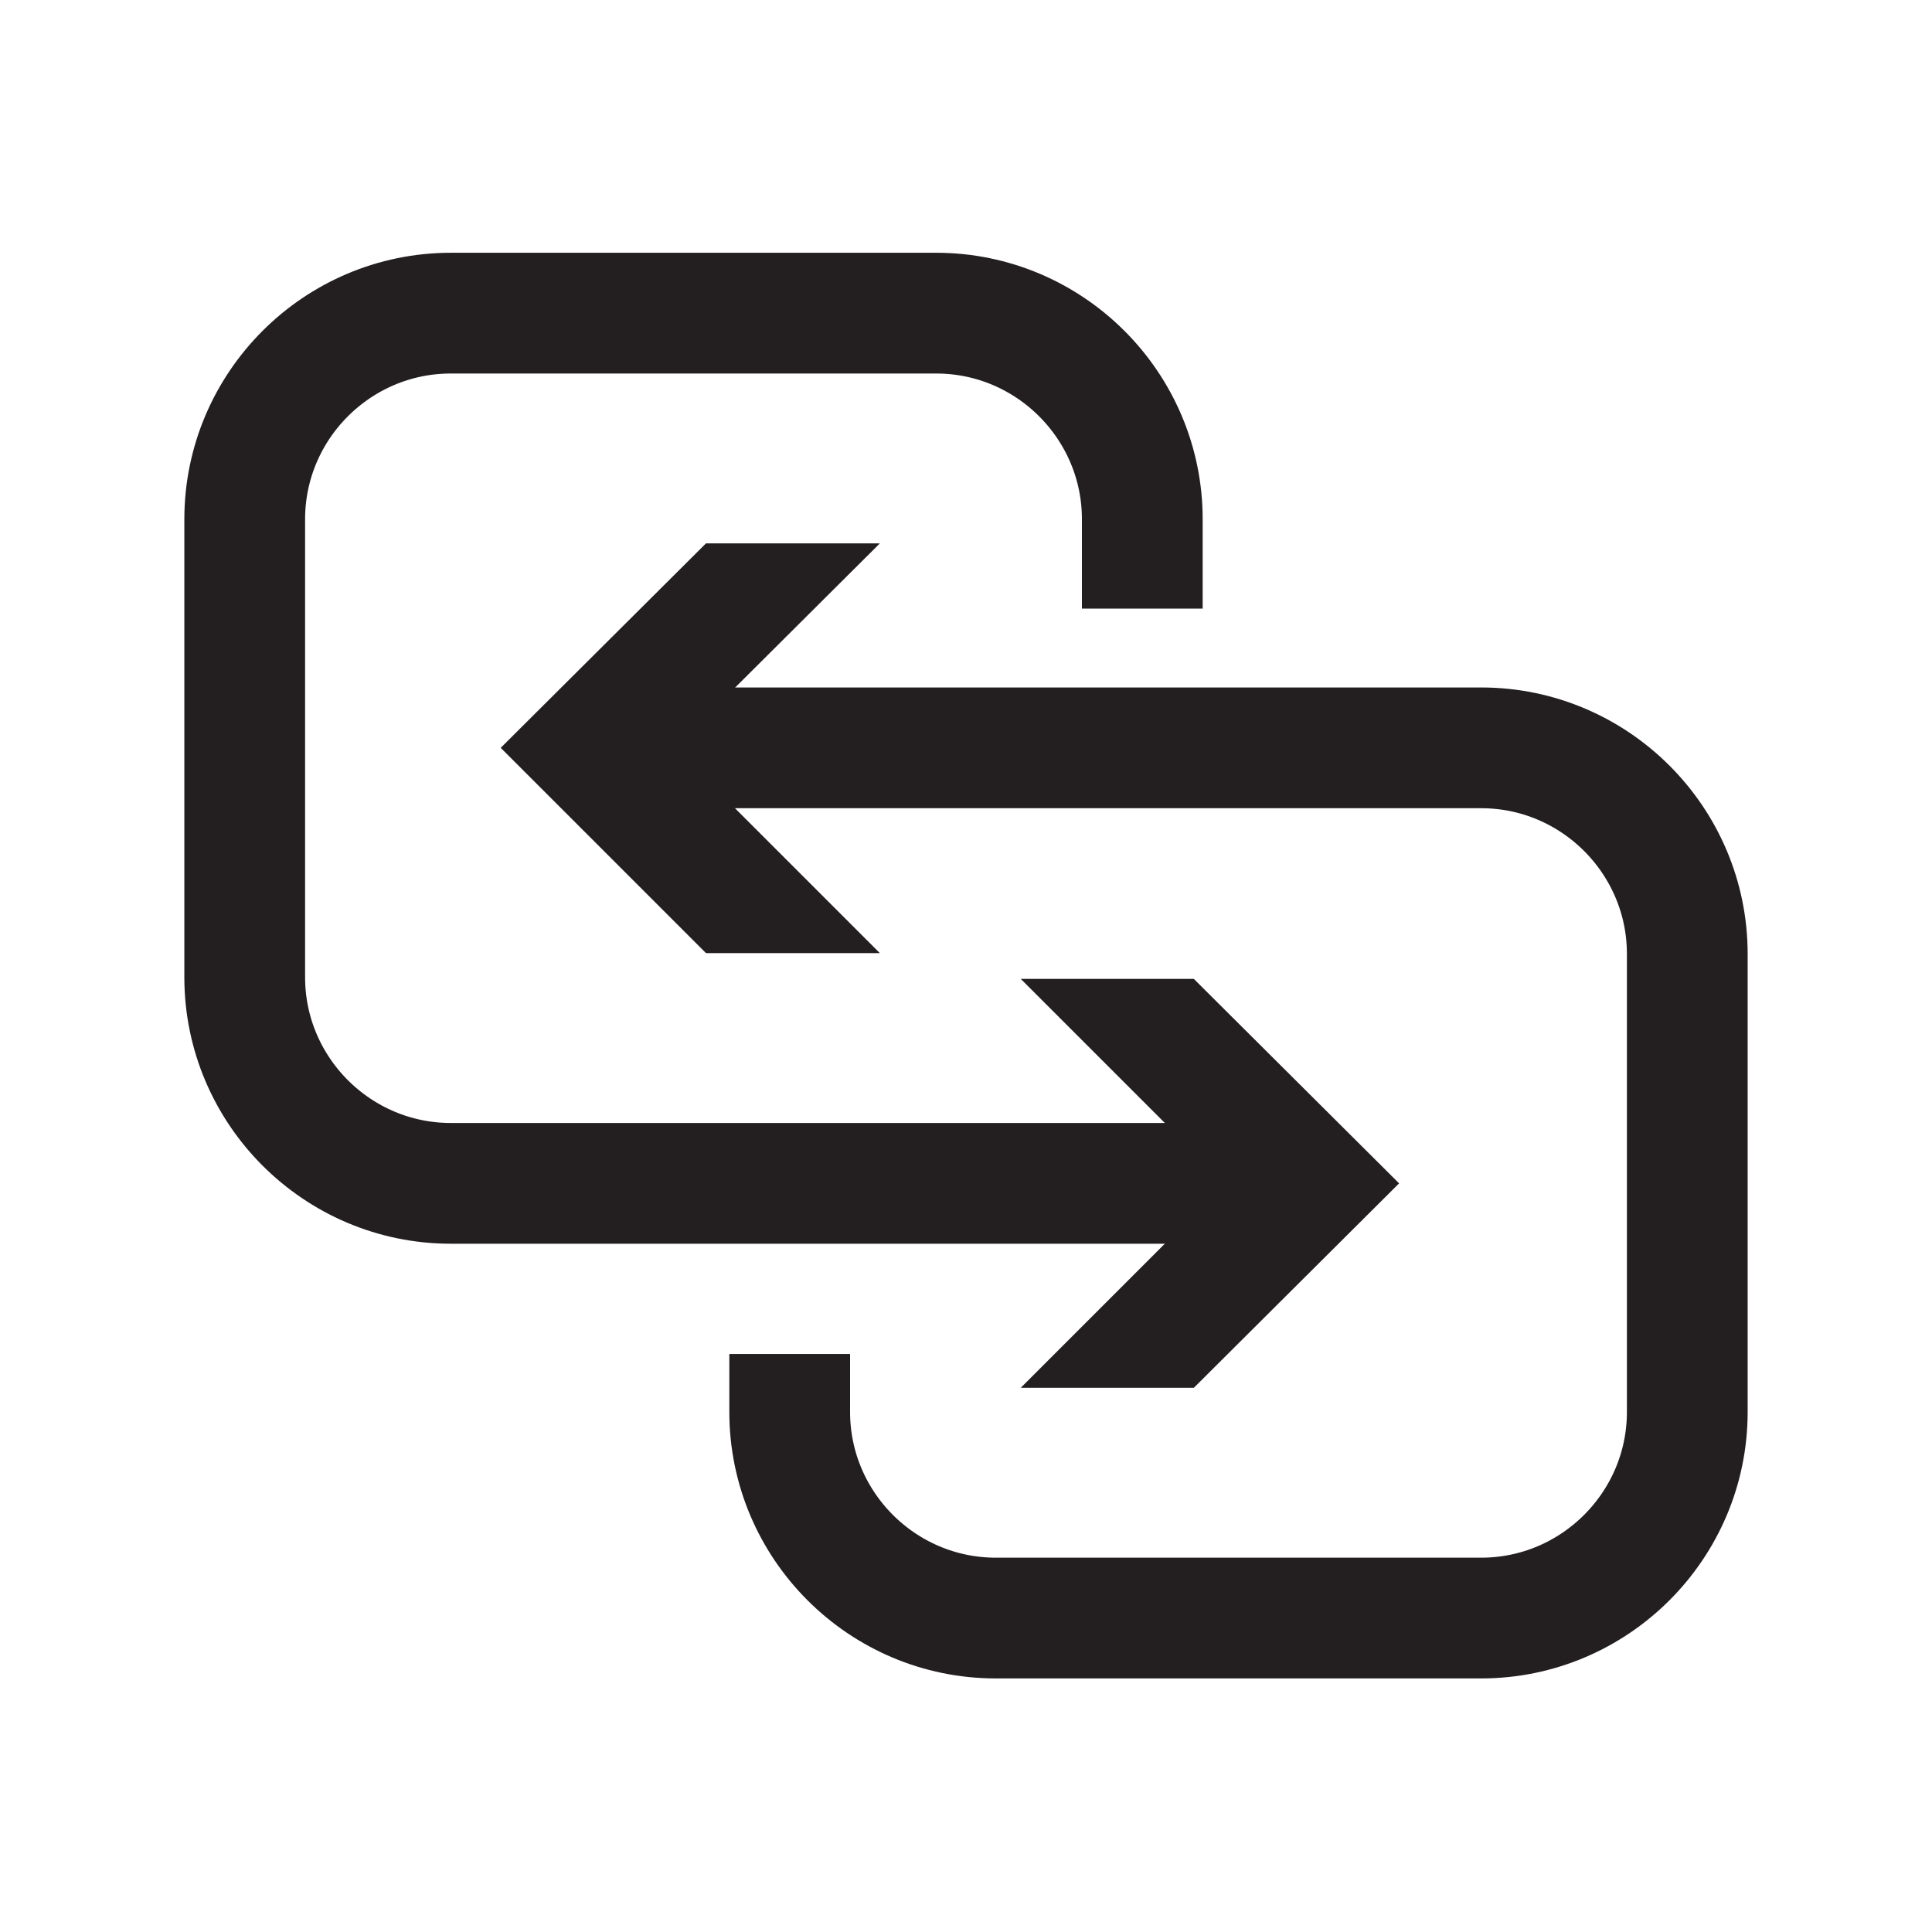
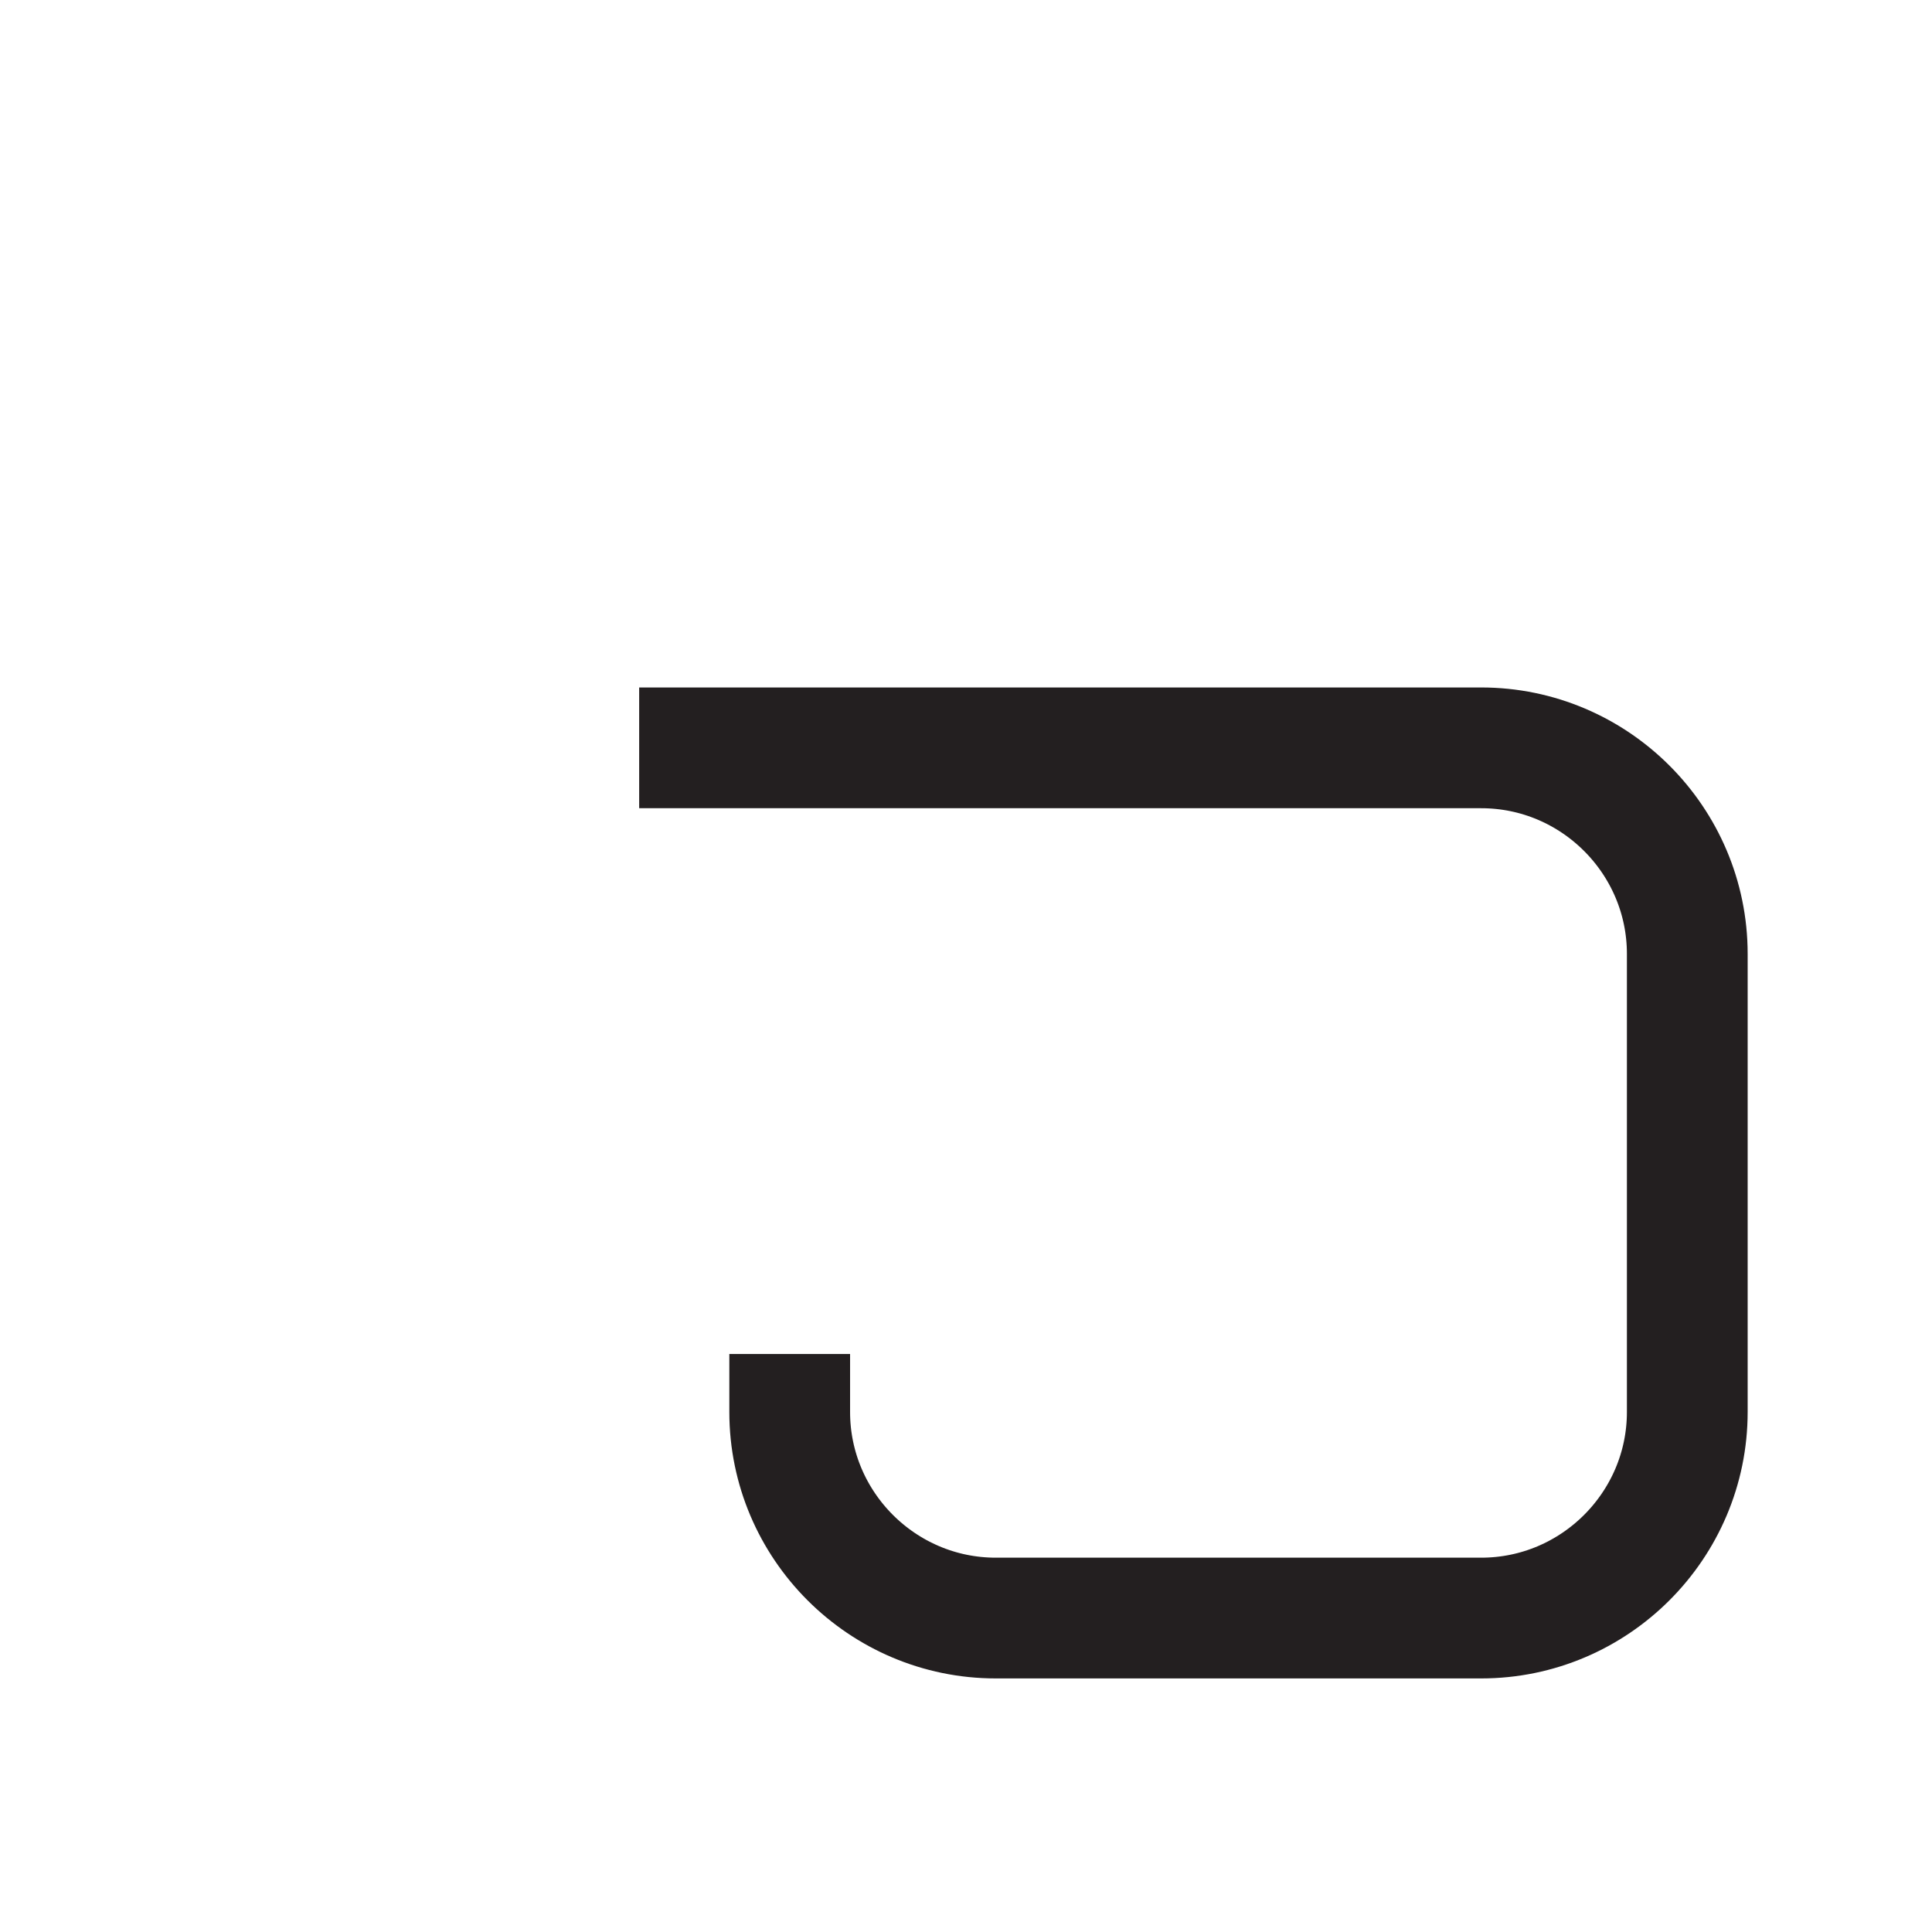
<svg xmlns="http://www.w3.org/2000/svg" id="Layer_1" viewBox="0 0 24 24">
  <defs>
    <style>.cls-1{fill:none;stroke:#231f20;stroke-miterlimit:10;stroke-width:1.5px;}.cls-2{fill:#231f20;}</style>
  </defs>
  <g>
-     <path class="cls-1" d="M14.19,7.56v-1.11c0-1.41-1.15-2.56-2.56-2.56H5.6c-1.41,0-2.56,1.15-2.56,2.56v5.69c0,1.41,1.15,2.56,2.56,2.56H15.66" />
-     <polygon class="cls-2" points="12.68 17.24 15.22 14.7 12.68 12.16 14.83 12.16 17.38 14.7 14.83 17.24 12.68 17.24" />
-   </g>
+     </g>
  <g>
    <path class="cls-1" d="M9.81,16.82v.72c0,1.41,1.15,2.56,2.56,2.56h6.03c1.41,0,2.56-1.15,2.56-2.56v-5.69c0-1.41-1.15-2.56-2.56-2.56H7.94" />
-     <polygon class="cls-2" points="10.93 6.75 8.38 9.29 10.93 11.84 8.77 11.84 6.22 9.29 8.77 6.75 10.93 6.75" />
  </g>
</svg>